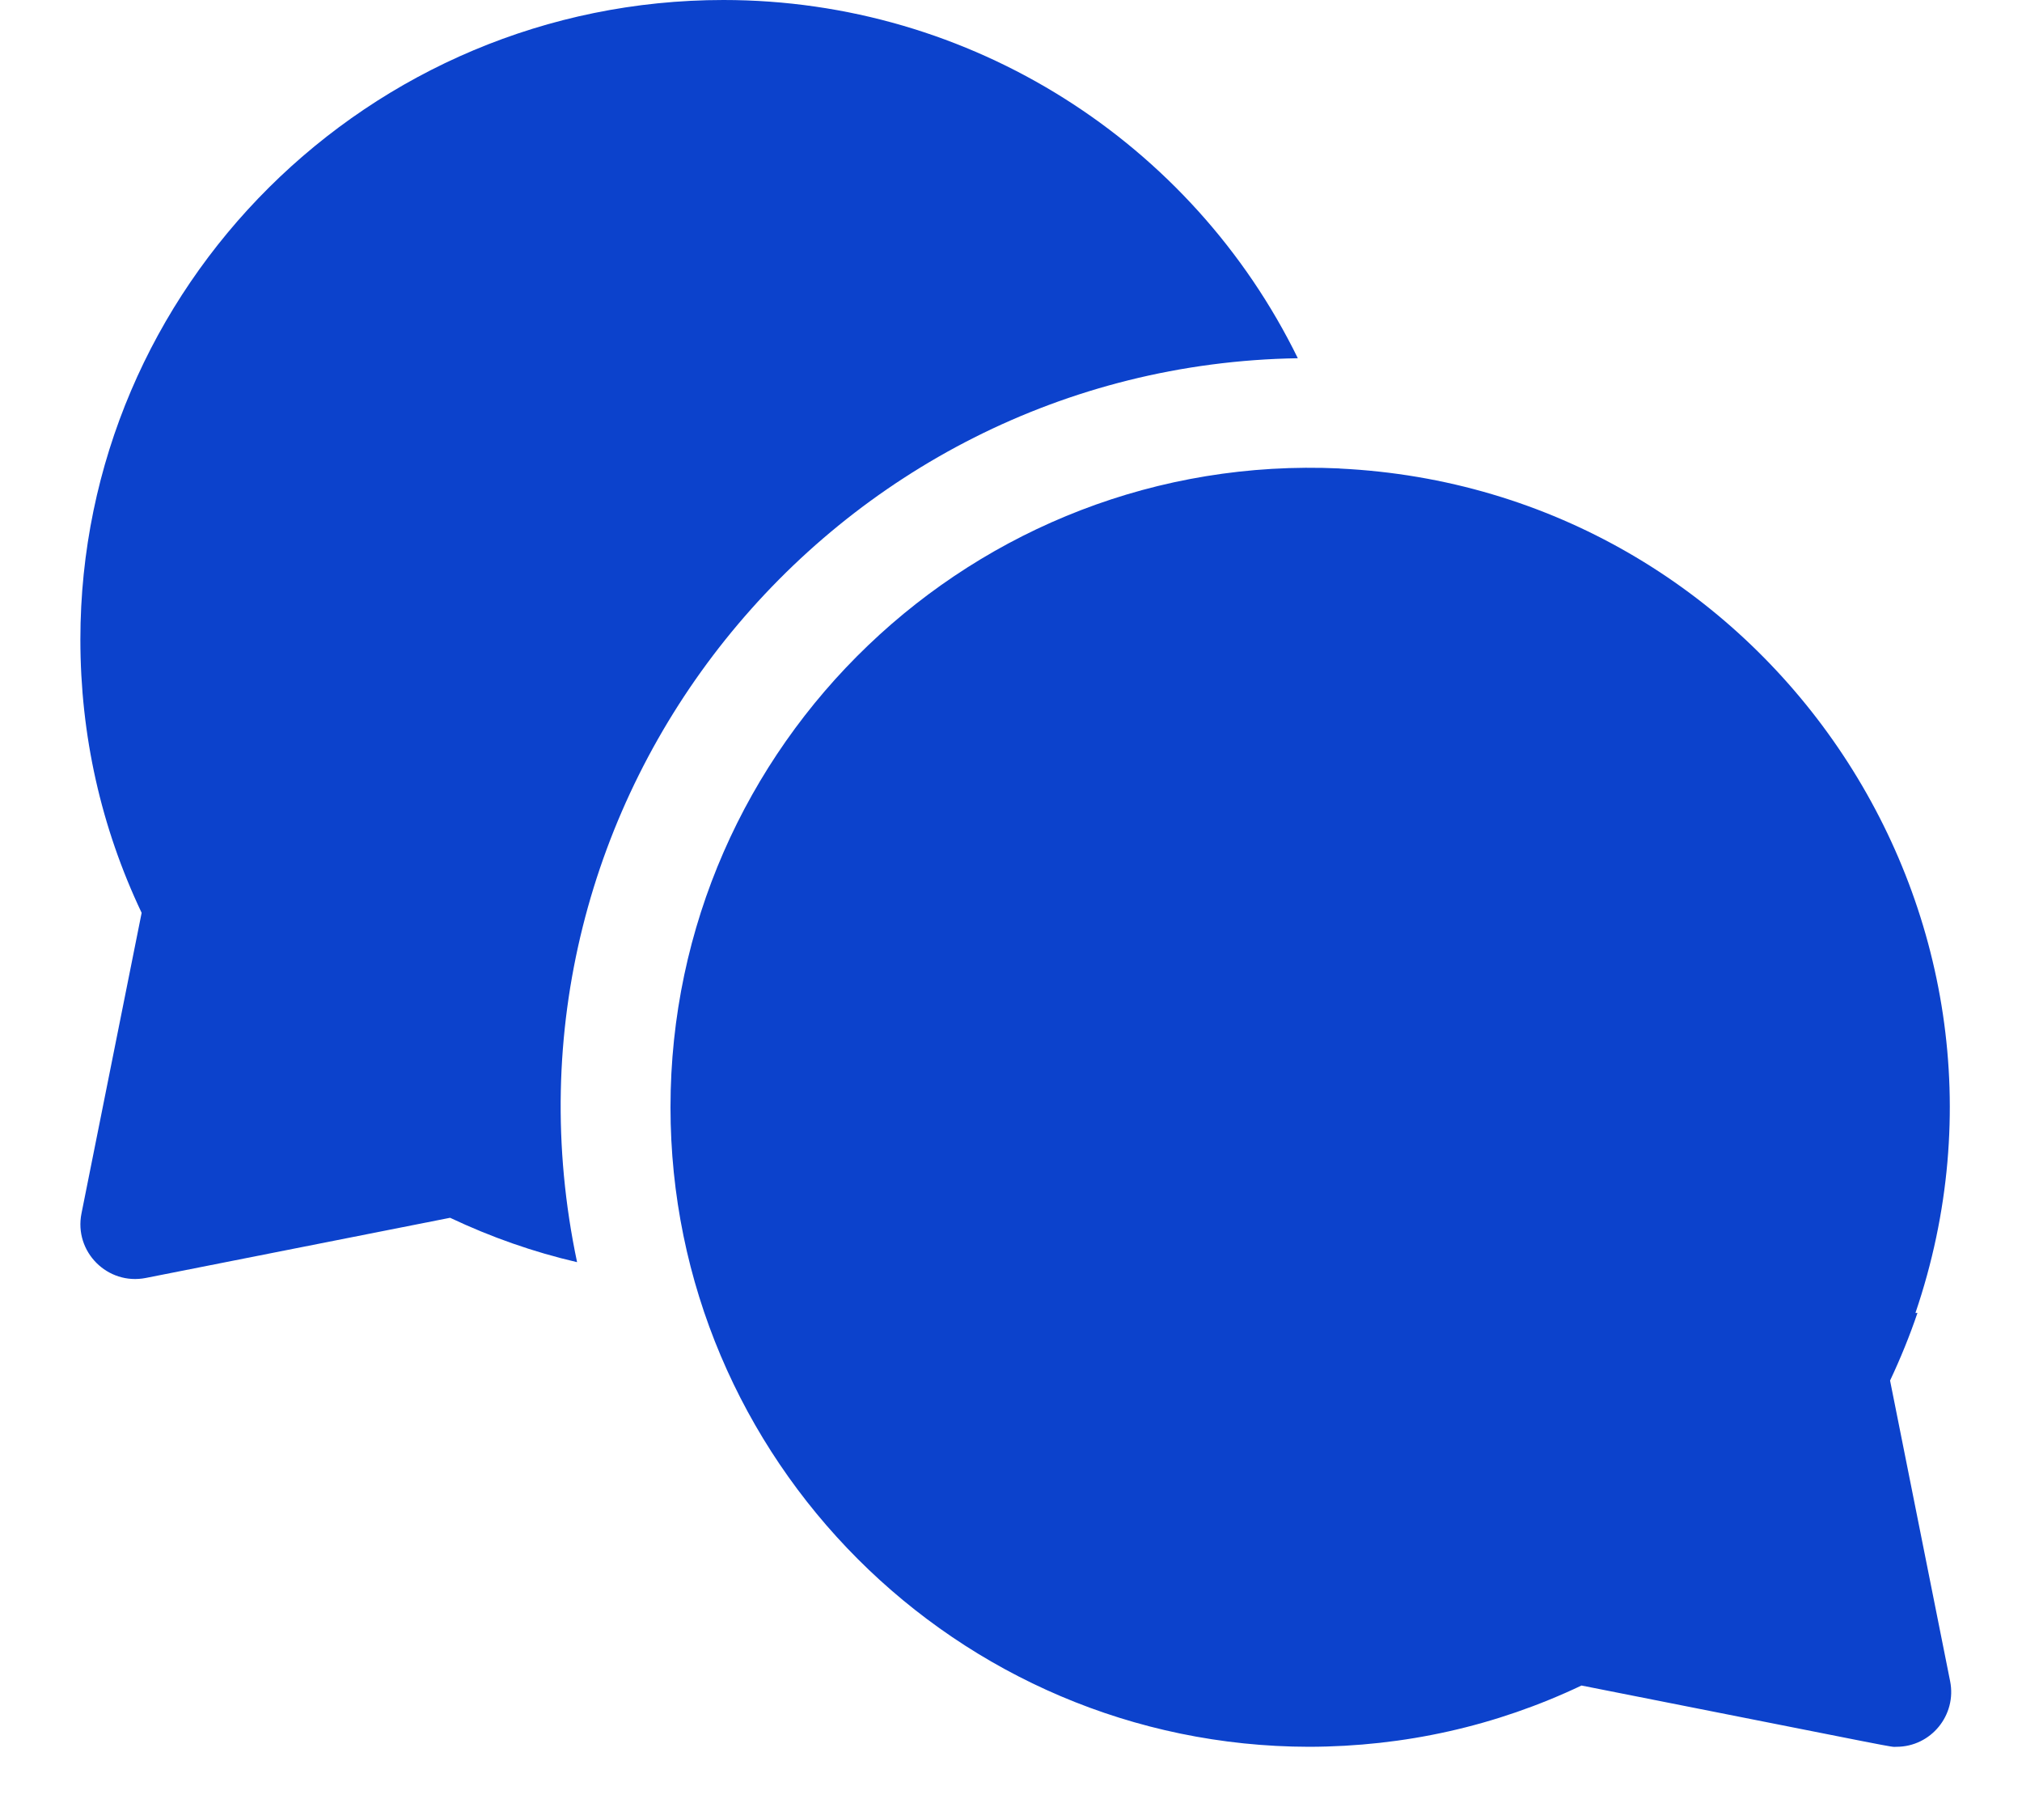
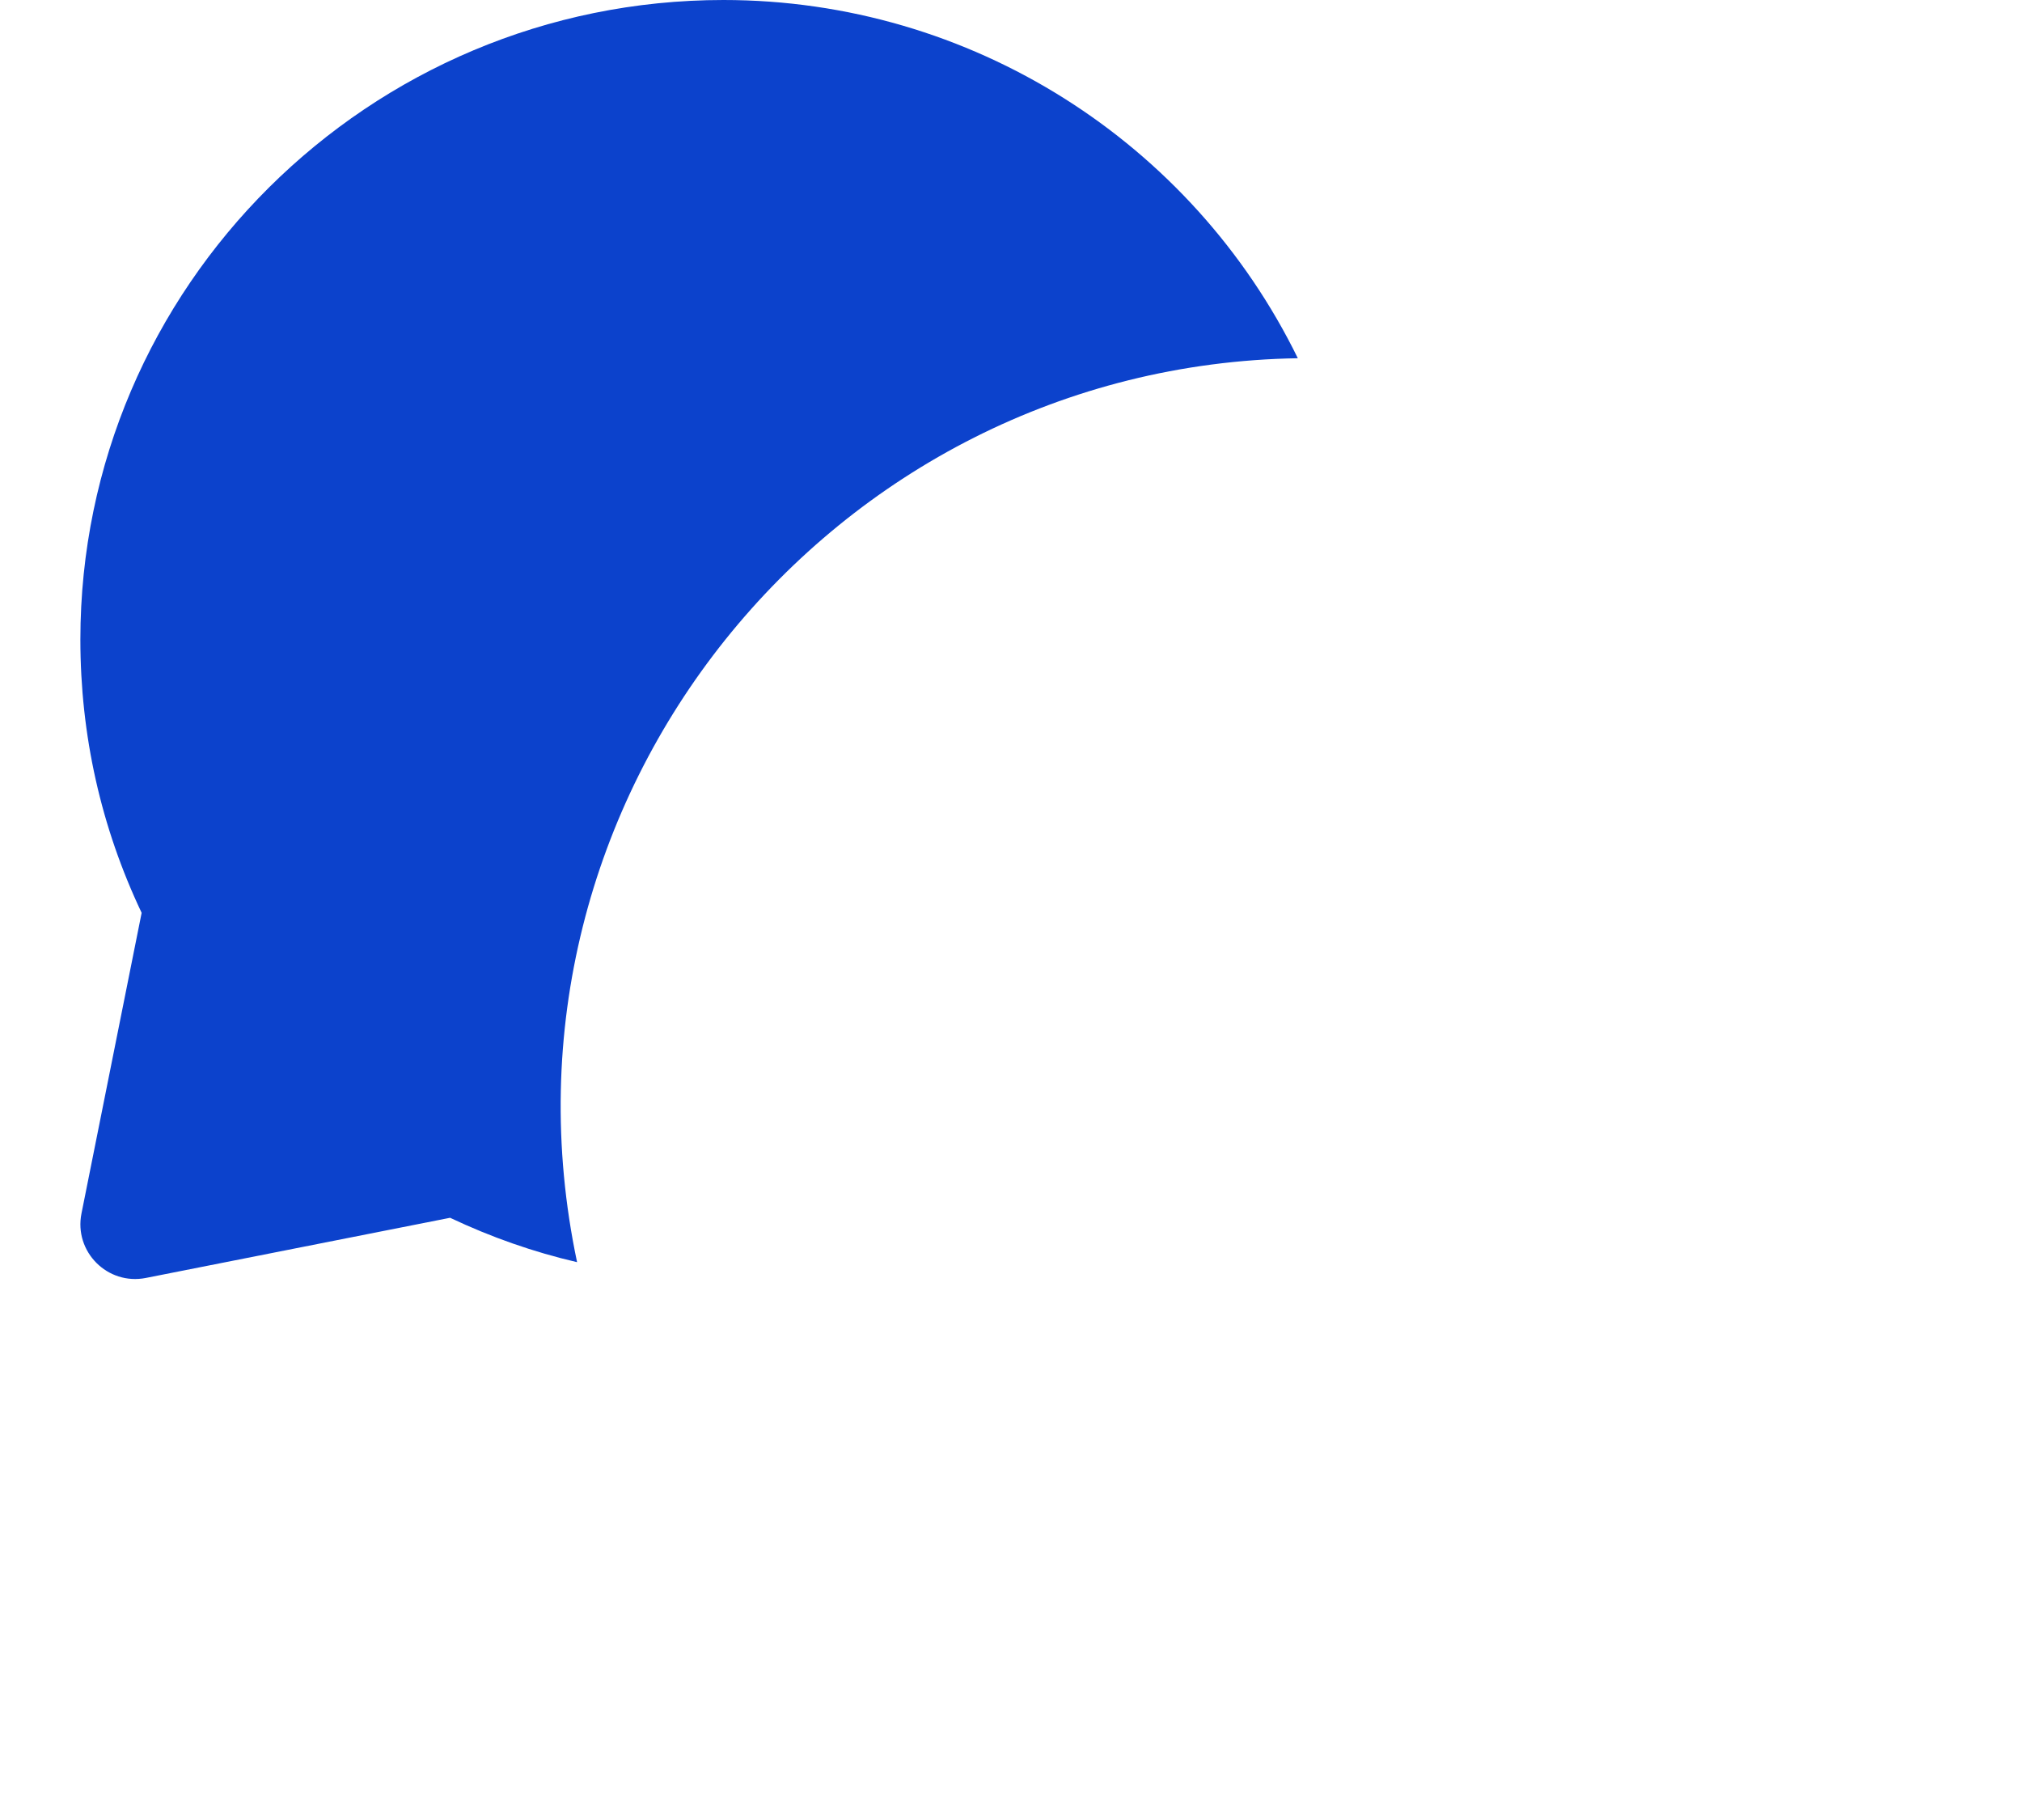
<svg xmlns="http://www.w3.org/2000/svg" width="20" height="18" viewBox="0 0 20 18" fill="none">
  <path d="M12.837 3.543C11.793 1.41 9.607 0 7.156 0C3.649 0 0.795 2.837 0.795 6.325C0.795 7.272 0.999 8.181 1.401 9.028L0.806 12.001C0.73 12.38 1.064 12.714 1.443 12.639L4.452 12.044C4.858 12.236 5.277 12.383 5.708 12.483C4.742 7.91 8.209 3.617 12.837 3.543Z" fill="#0C42CC" />
-   <path d="M18.695 13.654C18.798 13.435 18.889 13.212 18.966 12.985H18.946C20.299 9.012 17.453 4.837 13.252 4.634C13.251 4.634 13.251 4.634 13.251 4.633C9.636 4.467 6.632 7.361 6.632 10.951C6.632 14.435 9.464 17.27 12.947 17.276C13.892 17.274 14.798 17.071 15.643 16.67C18.939 17.322 18.682 17.276 18.758 17.276C19.1 17.276 19.356 16.962 19.289 16.627L18.695 13.654Z" fill="#0C42CC" />
</svg>